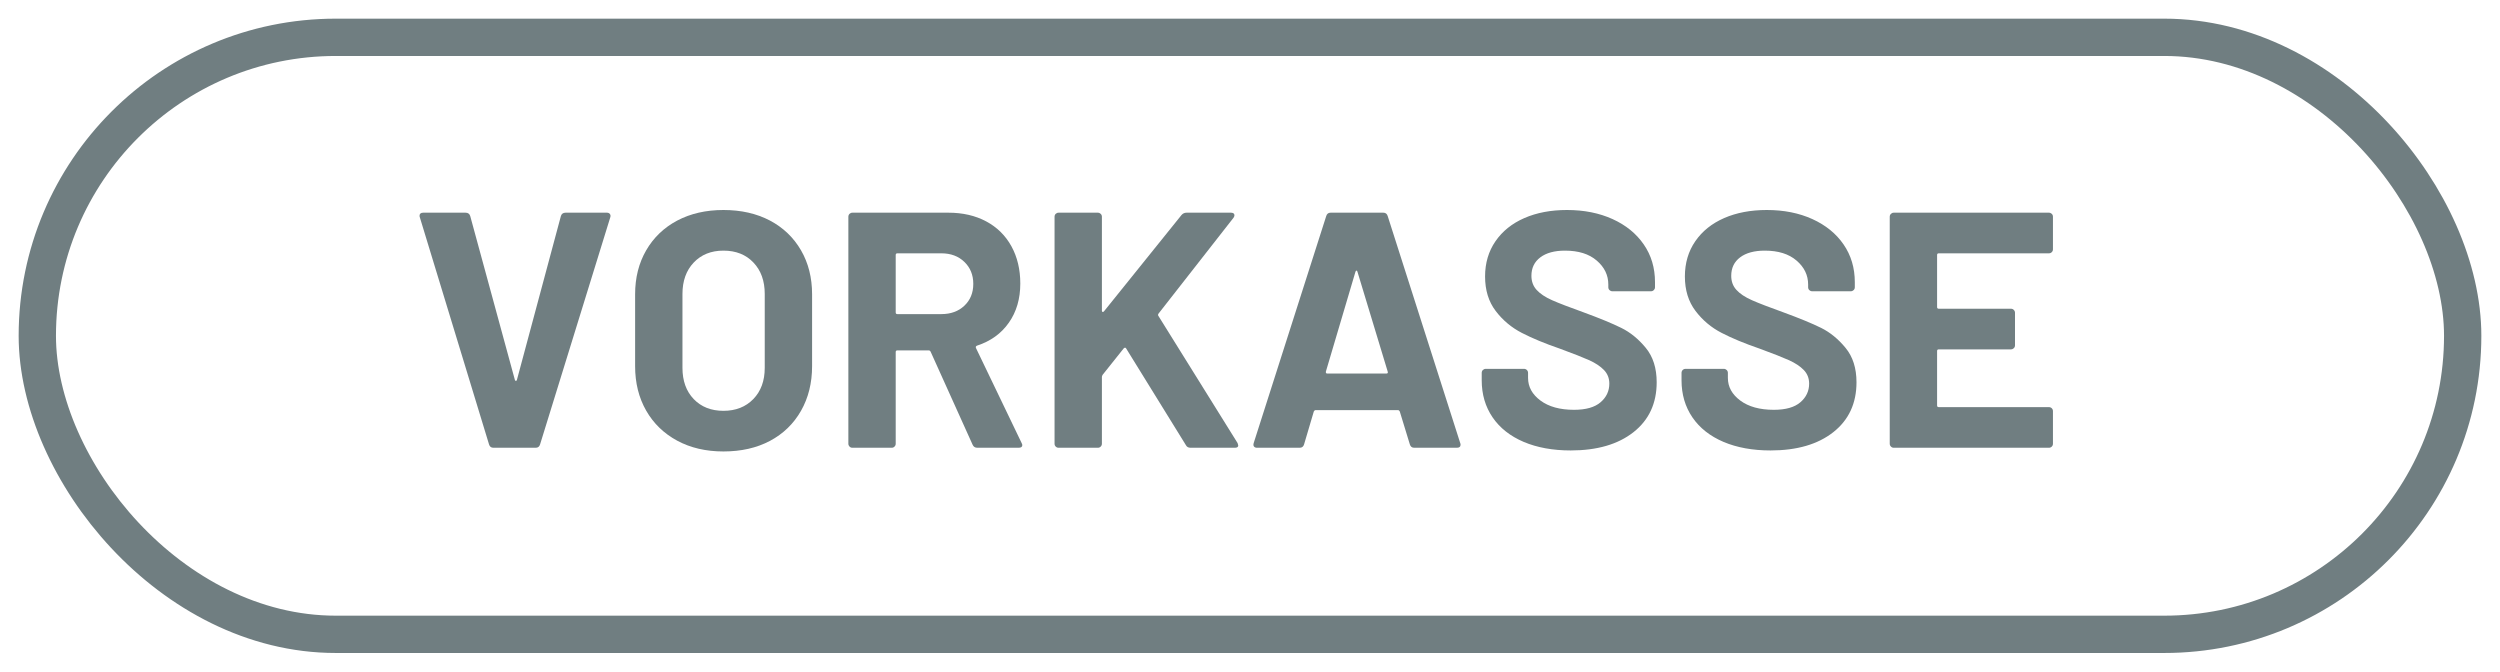
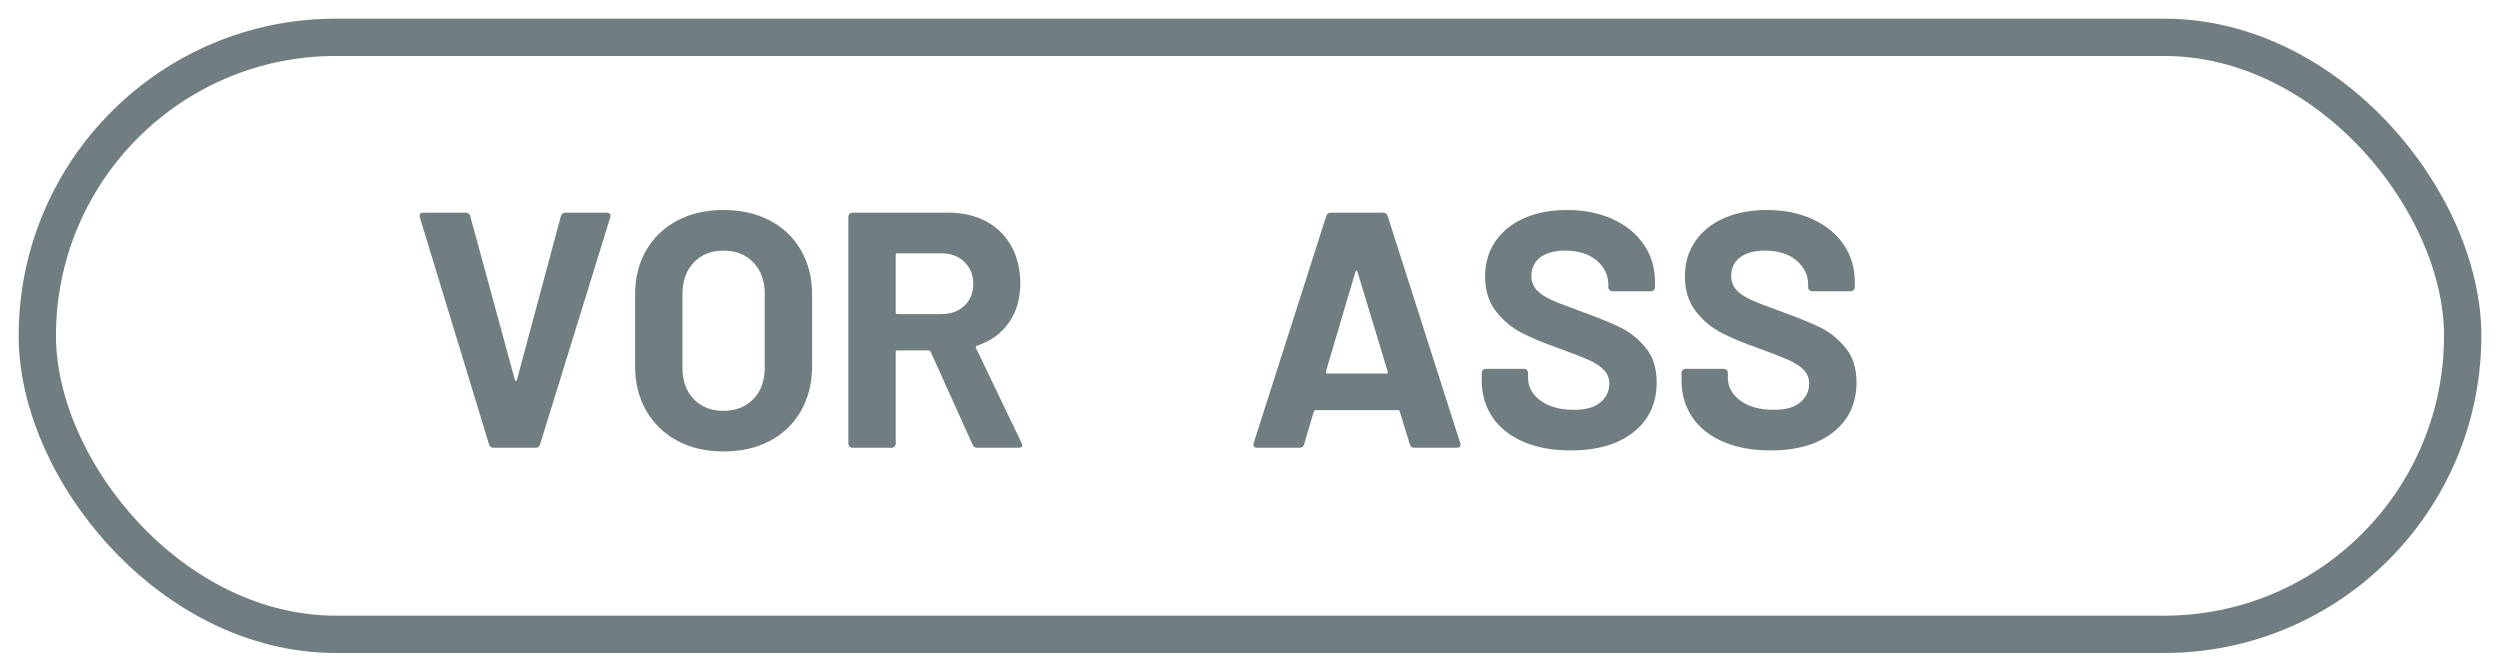
<svg xmlns="http://www.w3.org/2000/svg" width="67px" height="18px" viewBox="0 0 67 18" version="1.1">
  <title>vorkasse</title>
  <g id="Pages" stroke="none" stroke-width="1" fill="none" fill-rule="evenodd">
    <g id="PAUL-Onlineshop-Trendlayout-03-01-Product-Detail" transform="translate(-1177, -594)">
      <g id="bp3-/-mod_content-/-product-detail" transform="translate(130, 199)">
        <g id="product-detail-/-content" transform="translate(710, 6)">
          <g id="price--cta" transform="translate(0, 333.6)">
            <g id="cta" transform="translate(203, 0.4)">
              <g id="vorkasse" transform="translate(135, 56)">
                <rect id="Rectangle" stroke="#707E81" x="0" y="0" width="65" height="16" rx="8" />
                <g id="footer-/-txt--copy-12" transform="translate(10.243, 4.628)" fill="#707E81" fill-rule="nonzero">
                  <path d="M1.98,6.372 C1.92,6.372 1.881,6.342 1.863,6.282 L0.009,0.198 L0,0.162 C0,0.102 0.033,0.072 0.099,0.072 L1.233,0.072 C1.299,0.072 1.341,0.102 1.359,0.162 L2.556,4.554 C2.562,4.572 2.571,4.581 2.583,4.581 C2.595,4.581 2.604,4.572 2.61,4.554 L3.789,0.162 C3.807,0.102 3.849,0.072 3.915,0.072 L5.022,0.072 C5.058,0.072 5.085,0.084 5.103,0.108 C5.121,0.132 5.124,0.162 5.112,0.198 L3.231,6.282 C3.213,6.342 3.174,6.372 3.114,6.372 L1.98,6.372 Z" id="Path" />
                  <path d="M8.145,6.471 C7.677,6.471 7.264,6.375 6.907,6.183 C6.551,5.991 6.273,5.723 6.075,5.378 C5.877,5.032 5.778,4.635 5.778,4.185 L5.778,2.259 C5.778,1.815 5.877,1.422 6.075,1.08 C6.273,0.738 6.551,0.472 6.907,0.283 C7.264,0.095 7.677,0 8.145,0 C8.619,0 9.034,0.095 9.392,0.283 C9.748,0.472 10.026,0.738 10.224,1.08 C10.422,1.422 10.521,1.815 10.521,2.259 L10.521,4.185 C10.521,4.635 10.422,5.034 10.224,5.382 C10.026,5.73 9.748,5.998 9.392,6.188 C9.034,6.377 8.619,6.471 8.145,6.471 Z M8.145,5.382 C8.475,5.382 8.742,5.277 8.946,5.067 C9.15,4.857 9.252,4.578 9.252,4.23 L9.252,2.25 C9.252,1.902 9.152,1.621 8.95,1.409 C8.749,1.196 8.481,1.089 8.145,1.089 C7.815,1.089 7.55,1.196 7.348,1.409 C7.147,1.621 7.047,1.902 7.047,2.25 L7.047,4.23 C7.047,4.578 7.147,4.857 7.348,5.067 C7.55,5.277 7.815,5.382 8.145,5.382 Z" id="Shape" />
                  <path d="M14.949,6.372 C14.889,6.372 14.847,6.345 14.823,6.291 L13.698,3.798 C13.686,3.774 13.668,3.762 13.644,3.762 L12.807,3.762 C12.777,3.762 12.762,3.777 12.762,3.807 L12.762,6.264 C12.762,6.294 12.752,6.319 12.73,6.34 C12.71,6.362 12.684,6.372 12.654,6.372 L11.601,6.372 C11.571,6.372 11.546,6.362 11.524,6.34 C11.504,6.319 11.493,6.294 11.493,6.264 L11.493,0.18 C11.493,0.15 11.504,0.124 11.524,0.103 C11.546,0.083 11.571,0.072 11.601,0.072 L14.175,0.072 C14.559,0.072 14.896,0.15 15.188,0.306 C15.479,0.462 15.704,0.684 15.863,0.972 C16.021,1.26 16.101,1.593 16.101,1.971 C16.101,2.379 15.999,2.728 15.795,3.019 C15.591,3.311 15.306,3.516 14.94,3.636 C14.91,3.648 14.901,3.669 14.913,3.699 L16.137,6.246 C16.149,6.27 16.155,6.288 16.155,6.3 C16.155,6.348 16.122,6.372 16.056,6.372 L14.949,6.372 Z M12.807,1.161 C12.777,1.161 12.762,1.176 12.762,1.206 L12.762,2.745 C12.762,2.775 12.777,2.79 12.807,2.79 L13.986,2.79 C14.238,2.79 14.444,2.715 14.602,2.565 C14.761,2.415 14.841,2.22 14.841,1.98 C14.841,1.74 14.761,1.544 14.602,1.391 C14.444,1.238 14.238,1.161 13.986,1.161 L12.807,1.161 Z" id="Shape" />
-                   <path d="M17.127,6.372 C17.097,6.372 17.072,6.362 17.05,6.34 C17.029,6.319 17.019,6.294 17.019,6.264 L17.019,0.18 C17.019,0.15 17.029,0.124 17.05,0.103 C17.072,0.083 17.097,0.072 17.127,0.072 L18.18,0.072 C18.21,0.072 18.235,0.083 18.256,0.103 C18.277,0.124 18.288,0.15 18.288,0.18 L18.288,2.7 C18.288,2.718 18.294,2.728 18.306,2.732 C18.318,2.735 18.33,2.73 18.342,2.718 L20.421,0.135 C20.457,0.093 20.502,0.072 20.556,0.072 L21.744,0.072 C21.792,0.072 21.822,0.086 21.834,0.113 C21.846,0.14 21.84,0.171 21.816,0.207 L19.809,2.772 C19.791,2.796 19.788,2.817 19.8,2.835 L21.924,6.246 C21.936,6.282 21.942,6.303 21.942,6.309 C21.942,6.351 21.912,6.372 21.852,6.372 L20.664,6.372 C20.604,6.372 20.562,6.348 20.538,6.3 L18.936,3.708 C18.93,3.696 18.921,3.69 18.909,3.69 C18.897,3.69 18.885,3.696 18.873,3.708 L18.306,4.419 C18.294,4.443 18.288,4.461 18.288,4.473 L18.288,6.264 C18.288,6.294 18.277,6.319 18.256,6.34 C18.235,6.362 18.21,6.372 18.18,6.372 L17.127,6.372 Z" id="Path" />
                  <path d="M26.658,6.372 C26.598,6.372 26.559,6.342 26.541,6.282 L26.271,5.4 C26.259,5.376 26.244,5.364 26.226,5.364 L24.012,5.364 C23.994,5.364 23.979,5.376 23.967,5.4 L23.706,6.282 C23.688,6.342 23.649,6.372 23.589,6.372 L22.446,6.372 C22.41,6.372 22.383,6.362 22.365,6.34 C22.347,6.319 22.344,6.288 22.356,6.246 L24.3,0.162 C24.318,0.102 24.357,0.072 24.417,0.072 L25.83,0.072 C25.89,0.072 25.929,0.102 25.947,0.162 L27.891,6.246 C27.897,6.258 27.9,6.273 27.9,6.291 C27.9,6.345 27.867,6.372 27.801,6.372 L26.658,6.372 Z M24.291,4.329 C24.285,4.365 24.297,4.383 24.327,4.383 L25.911,4.383 C25.947,4.383 25.959,4.365 25.947,4.329 L25.137,1.656 C25.131,1.632 25.122,1.621 25.11,1.625 C25.098,1.627 25.089,1.638 25.083,1.656 L24.291,4.329 Z" id="Shape" />
                  <path d="M30.852,6.444 C30.372,6.444 29.952,6.367 29.592,6.215 C29.232,6.061 28.954,5.843 28.759,5.558 C28.564,5.272 28.467,4.941 28.467,4.563 L28.467,4.365 C28.467,4.335 28.477,4.309 28.498,4.288 C28.52,4.268 28.545,4.257 28.575,4.257 L29.601,4.257 C29.631,4.257 29.657,4.268 29.677,4.288 C29.698,4.309 29.709,4.335 29.709,4.365 L29.709,4.5 C29.709,4.74 29.82,4.942 30.042,5.107 C30.264,5.272 30.564,5.355 30.942,5.355 C31.26,5.355 31.497,5.287 31.653,5.152 C31.809,5.018 31.887,4.851 31.887,4.653 C31.887,4.509 31.839,4.388 31.743,4.288 C31.647,4.189 31.517,4.103 31.352,4.027 C31.186,3.953 30.924,3.849 30.564,3.717 C30.162,3.579 29.822,3.438 29.543,3.294 C29.264,3.15 29.029,2.954 28.84,2.704 C28.651,2.455 28.557,2.148 28.557,1.782 C28.557,1.422 28.65,1.107 28.836,0.837 C29.022,0.567 29.28,0.36 29.61,0.216 C29.94,0.072 30.321,0 30.753,0 C31.209,0 31.616,0.081 31.973,0.243 C32.33,0.405 32.608,0.631 32.809,0.922 C33.011,1.214 33.111,1.551 33.111,1.935 L33.111,2.07 C33.111,2.1 33.1,2.126 33.08,2.147 C33.059,2.167 33.033,2.178 33.003,2.178 L31.968,2.178 C31.938,2.178 31.913,2.167 31.892,2.147 C31.87,2.126 31.86,2.1 31.86,2.07 L31.86,1.998 C31.86,1.746 31.756,1.532 31.549,1.355 C31.343,1.177 31.059,1.089 30.699,1.089 C30.417,1.089 30.197,1.149 30.038,1.269 C29.878,1.389 29.799,1.554 29.799,1.764 C29.799,1.914 29.846,2.04 29.939,2.142 C30.032,2.244 30.169,2.336 30.352,2.417 C30.535,2.498 30.819,2.607 31.203,2.745 C31.629,2.901 31.963,3.039 32.206,3.159 C32.45,3.279 32.669,3.458 32.864,3.695 C33.059,3.932 33.156,4.239 33.156,4.617 C33.156,5.181 32.949,5.627 32.535,5.954 C32.121,6.28 31.56,6.444 30.852,6.444 Z" id="Path" />
                  <path d="M36.207,6.444 C35.727,6.444 35.307,6.367 34.947,6.215 C34.587,6.061 34.309,5.843 34.114,5.558 C33.919,5.272 33.822,4.941 33.822,4.563 L33.822,4.365 C33.822,4.335 33.833,4.309 33.853,4.288 C33.874,4.268 33.9,4.257 33.93,4.257 L34.956,4.257 C34.986,4.257 35.011,4.268 35.032,4.288 C35.053,4.309 35.064,4.335 35.064,4.365 L35.064,4.5 C35.064,4.74 35.175,4.942 35.397,5.107 C35.619,5.272 35.919,5.355 36.297,5.355 C36.615,5.355 36.852,5.287 37.008,5.152 C37.164,5.018 37.242,4.851 37.242,4.653 C37.242,4.509 37.194,4.388 37.098,4.288 C37.002,4.189 36.871,4.103 36.706,4.027 C36.541,3.953 36.279,3.849 35.919,3.717 C35.517,3.579 35.176,3.438 34.898,3.294 C34.618,3.15 34.385,2.954 34.196,2.704 C34.007,2.455 33.912,2.148 33.912,1.782 C33.912,1.422 34.005,1.107 34.191,0.837 C34.377,0.567 34.635,0.36 34.965,0.216 C35.295,0.072 35.676,0 36.108,0 C36.564,0 36.971,0.081 37.328,0.243 C37.684,0.405 37.964,0.631 38.164,0.922 C38.365,1.214 38.466,1.551 38.466,1.935 L38.466,2.07 C38.466,2.1 38.456,2.126 38.434,2.147 C38.413,2.167 38.388,2.178 38.358,2.178 L37.323,2.178 C37.293,2.178 37.267,2.167 37.246,2.147 C37.225,2.126 37.215,2.1 37.215,2.07 L37.215,1.998 C37.215,1.746 37.111,1.532 36.904,1.355 C36.697,1.177 36.414,1.089 36.054,1.089 C35.772,1.089 35.551,1.149 35.392,1.269 C35.233,1.389 35.154,1.554 35.154,1.764 C35.154,1.914 35.2,2.04 35.294,2.142 C35.386,2.244 35.525,2.336 35.708,2.417 C35.891,2.498 36.174,2.607 36.558,2.745 C36.984,2.901 37.319,3.039 37.562,3.159 C37.804,3.279 38.023,3.458 38.218,3.695 C38.413,3.932 38.511,4.239 38.511,4.617 C38.511,5.181 38.304,5.627 37.89,5.954 C37.476,6.28 36.915,6.444 36.207,6.444 Z" id="Path" />
-                   <path d="M43.776,1.053 C43.776,1.083 43.766,1.109 43.745,1.129 C43.724,1.151 43.698,1.161 43.668,1.161 L40.716,1.161 C40.686,1.161 40.671,1.176 40.671,1.206 L40.671,2.601 C40.671,2.631 40.686,2.646 40.716,2.646 L42.651,2.646 C42.681,2.646 42.706,2.656 42.727,2.678 C42.748,2.699 42.759,2.724 42.759,2.754 L42.759,3.627 C42.759,3.657 42.748,3.683 42.727,3.704 C42.706,3.724 42.681,3.735 42.651,3.735 L40.716,3.735 C40.686,3.735 40.671,3.75 40.671,3.78 L40.671,5.238 C40.671,5.268 40.686,5.283 40.716,5.283 L43.668,5.283 C43.698,5.283 43.724,5.293 43.745,5.314 C43.766,5.335 43.776,5.361 43.776,5.391 L43.776,6.264 C43.776,6.294 43.766,6.319 43.745,6.34 C43.724,6.362 43.698,6.372 43.668,6.372 L39.51,6.372 C39.48,6.372 39.455,6.362 39.434,6.34 C39.413,6.319 39.402,6.294 39.402,6.264 L39.402,0.18 C39.402,0.15 39.413,0.124 39.434,0.103 C39.455,0.083 39.48,0.072 39.51,0.072 L43.668,0.072 C43.698,0.072 43.724,0.083 43.745,0.103 C43.766,0.124 43.776,0.15 43.776,0.18 L43.776,1.053 Z" id="Path" />
                </g>
              </g>
            </g>
          </g>
        </g>
      </g>
    </g>
  </g>
</svg>